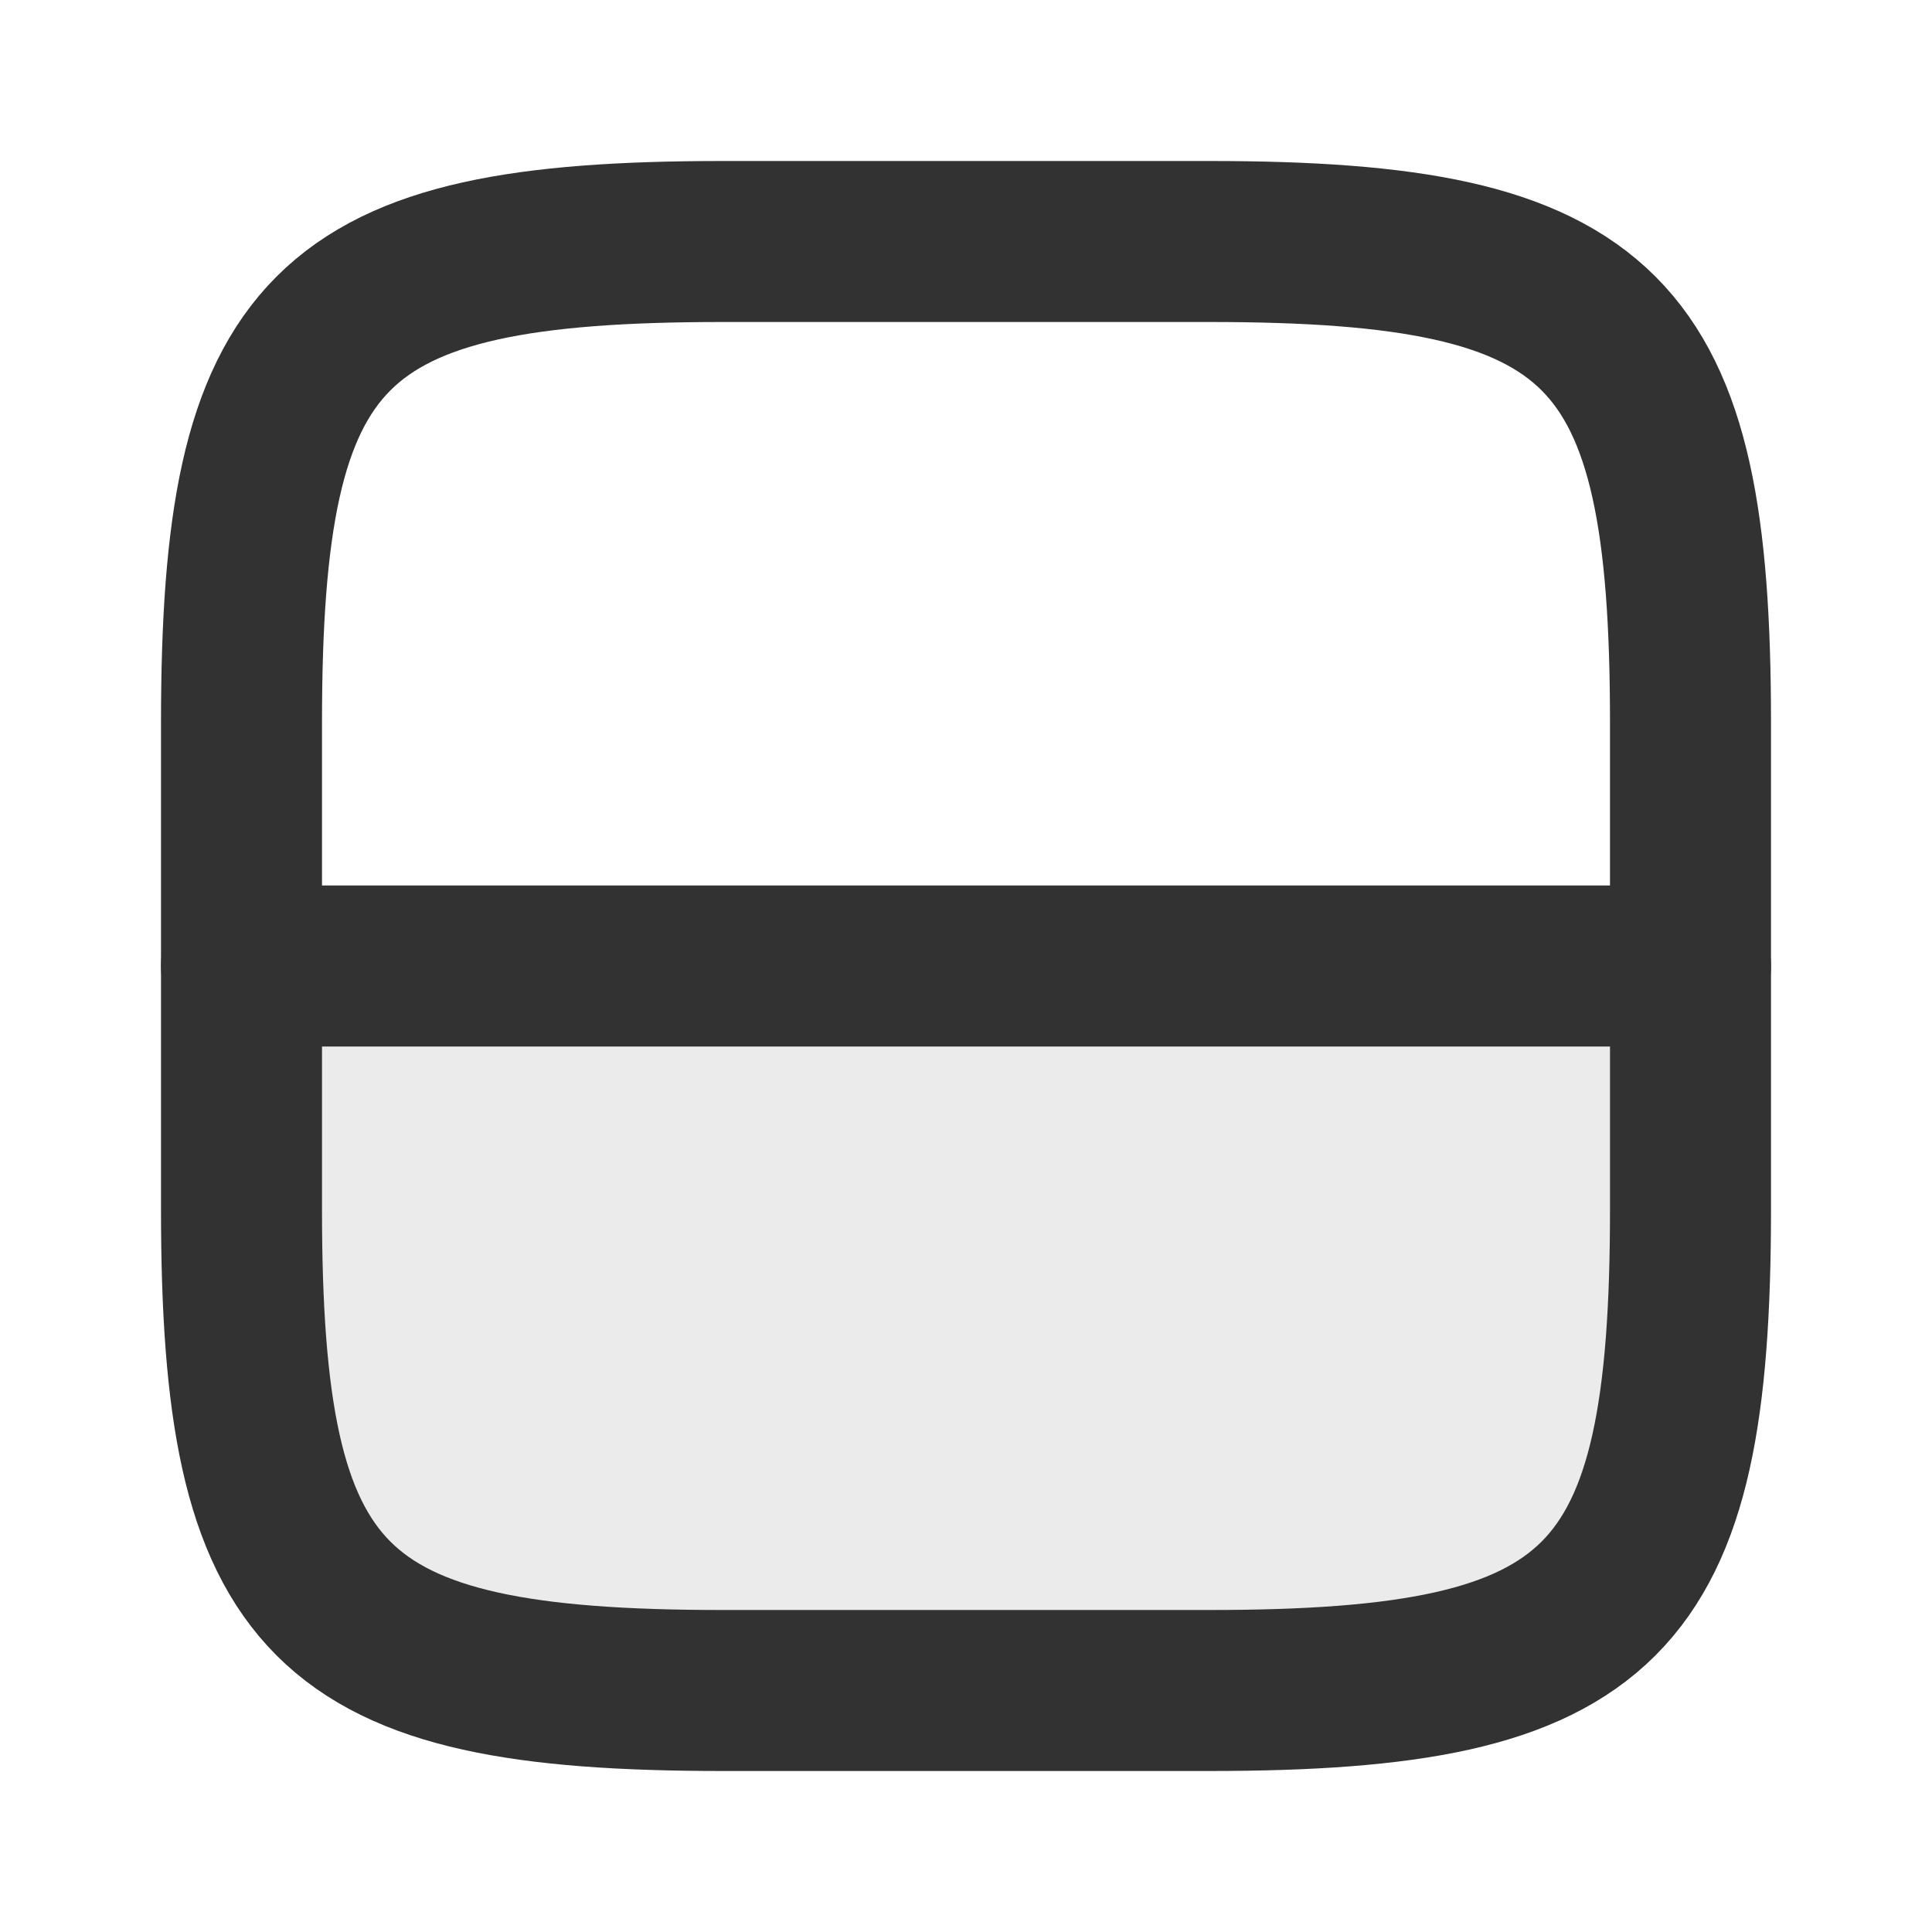
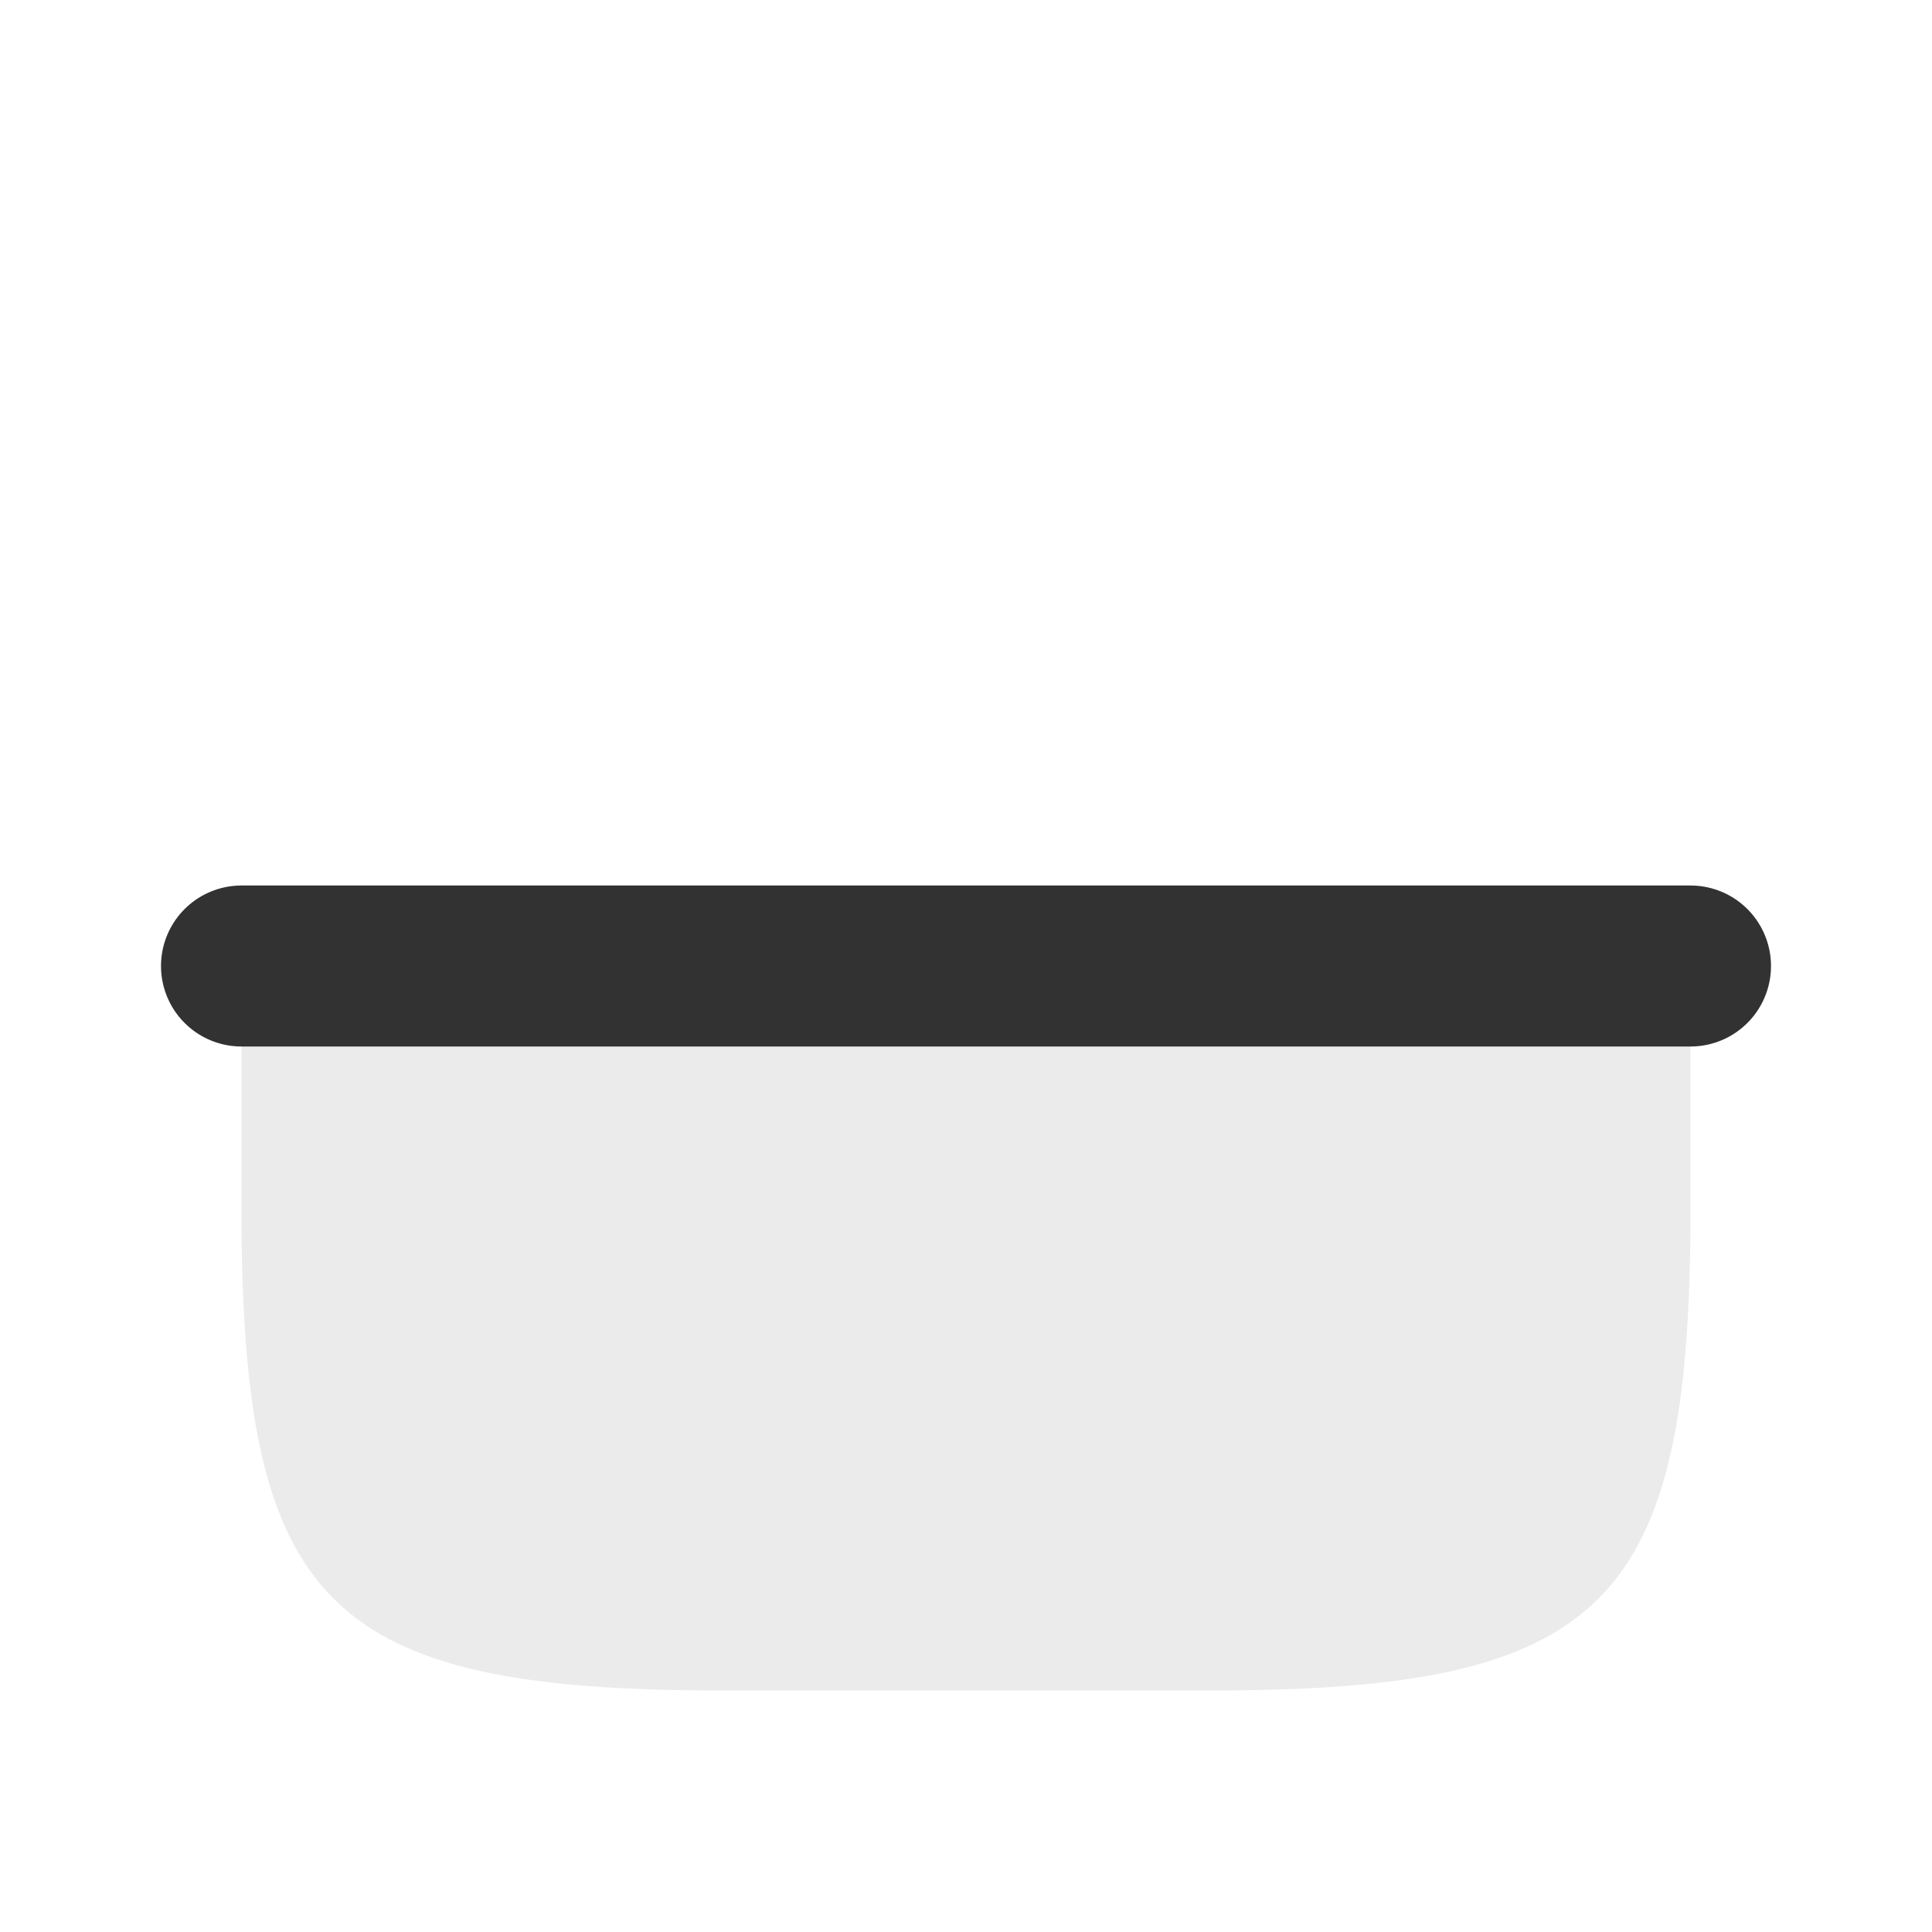
<svg xmlns="http://www.w3.org/2000/svg" width="800px" height="800px" viewBox="0 0 24 24" fill="none">
  <path opacity="0.1" d="M3 12V15.024C3 19.945 4.055 21 8.976 21H15.024C19.945 21 21 19.945 21 15.024V12H3Z" fill="#323232" />
-   <path d="M15.024 3C19.945 3 21 4.055 21 8.976L21 15.024C21 19.945 19.945 21 15.024 21L8.976 21C4.055 21 3 19.945 3 15.024L3 8.976C3 4.055 4.055 3 8.976 3L15.024 3Z" stroke="#323232" stroke-width="2" />
  <path d="M21 12L3 12" stroke="#323232" stroke-width="2" stroke-linecap="round" stroke-linejoin="round" />
</svg>